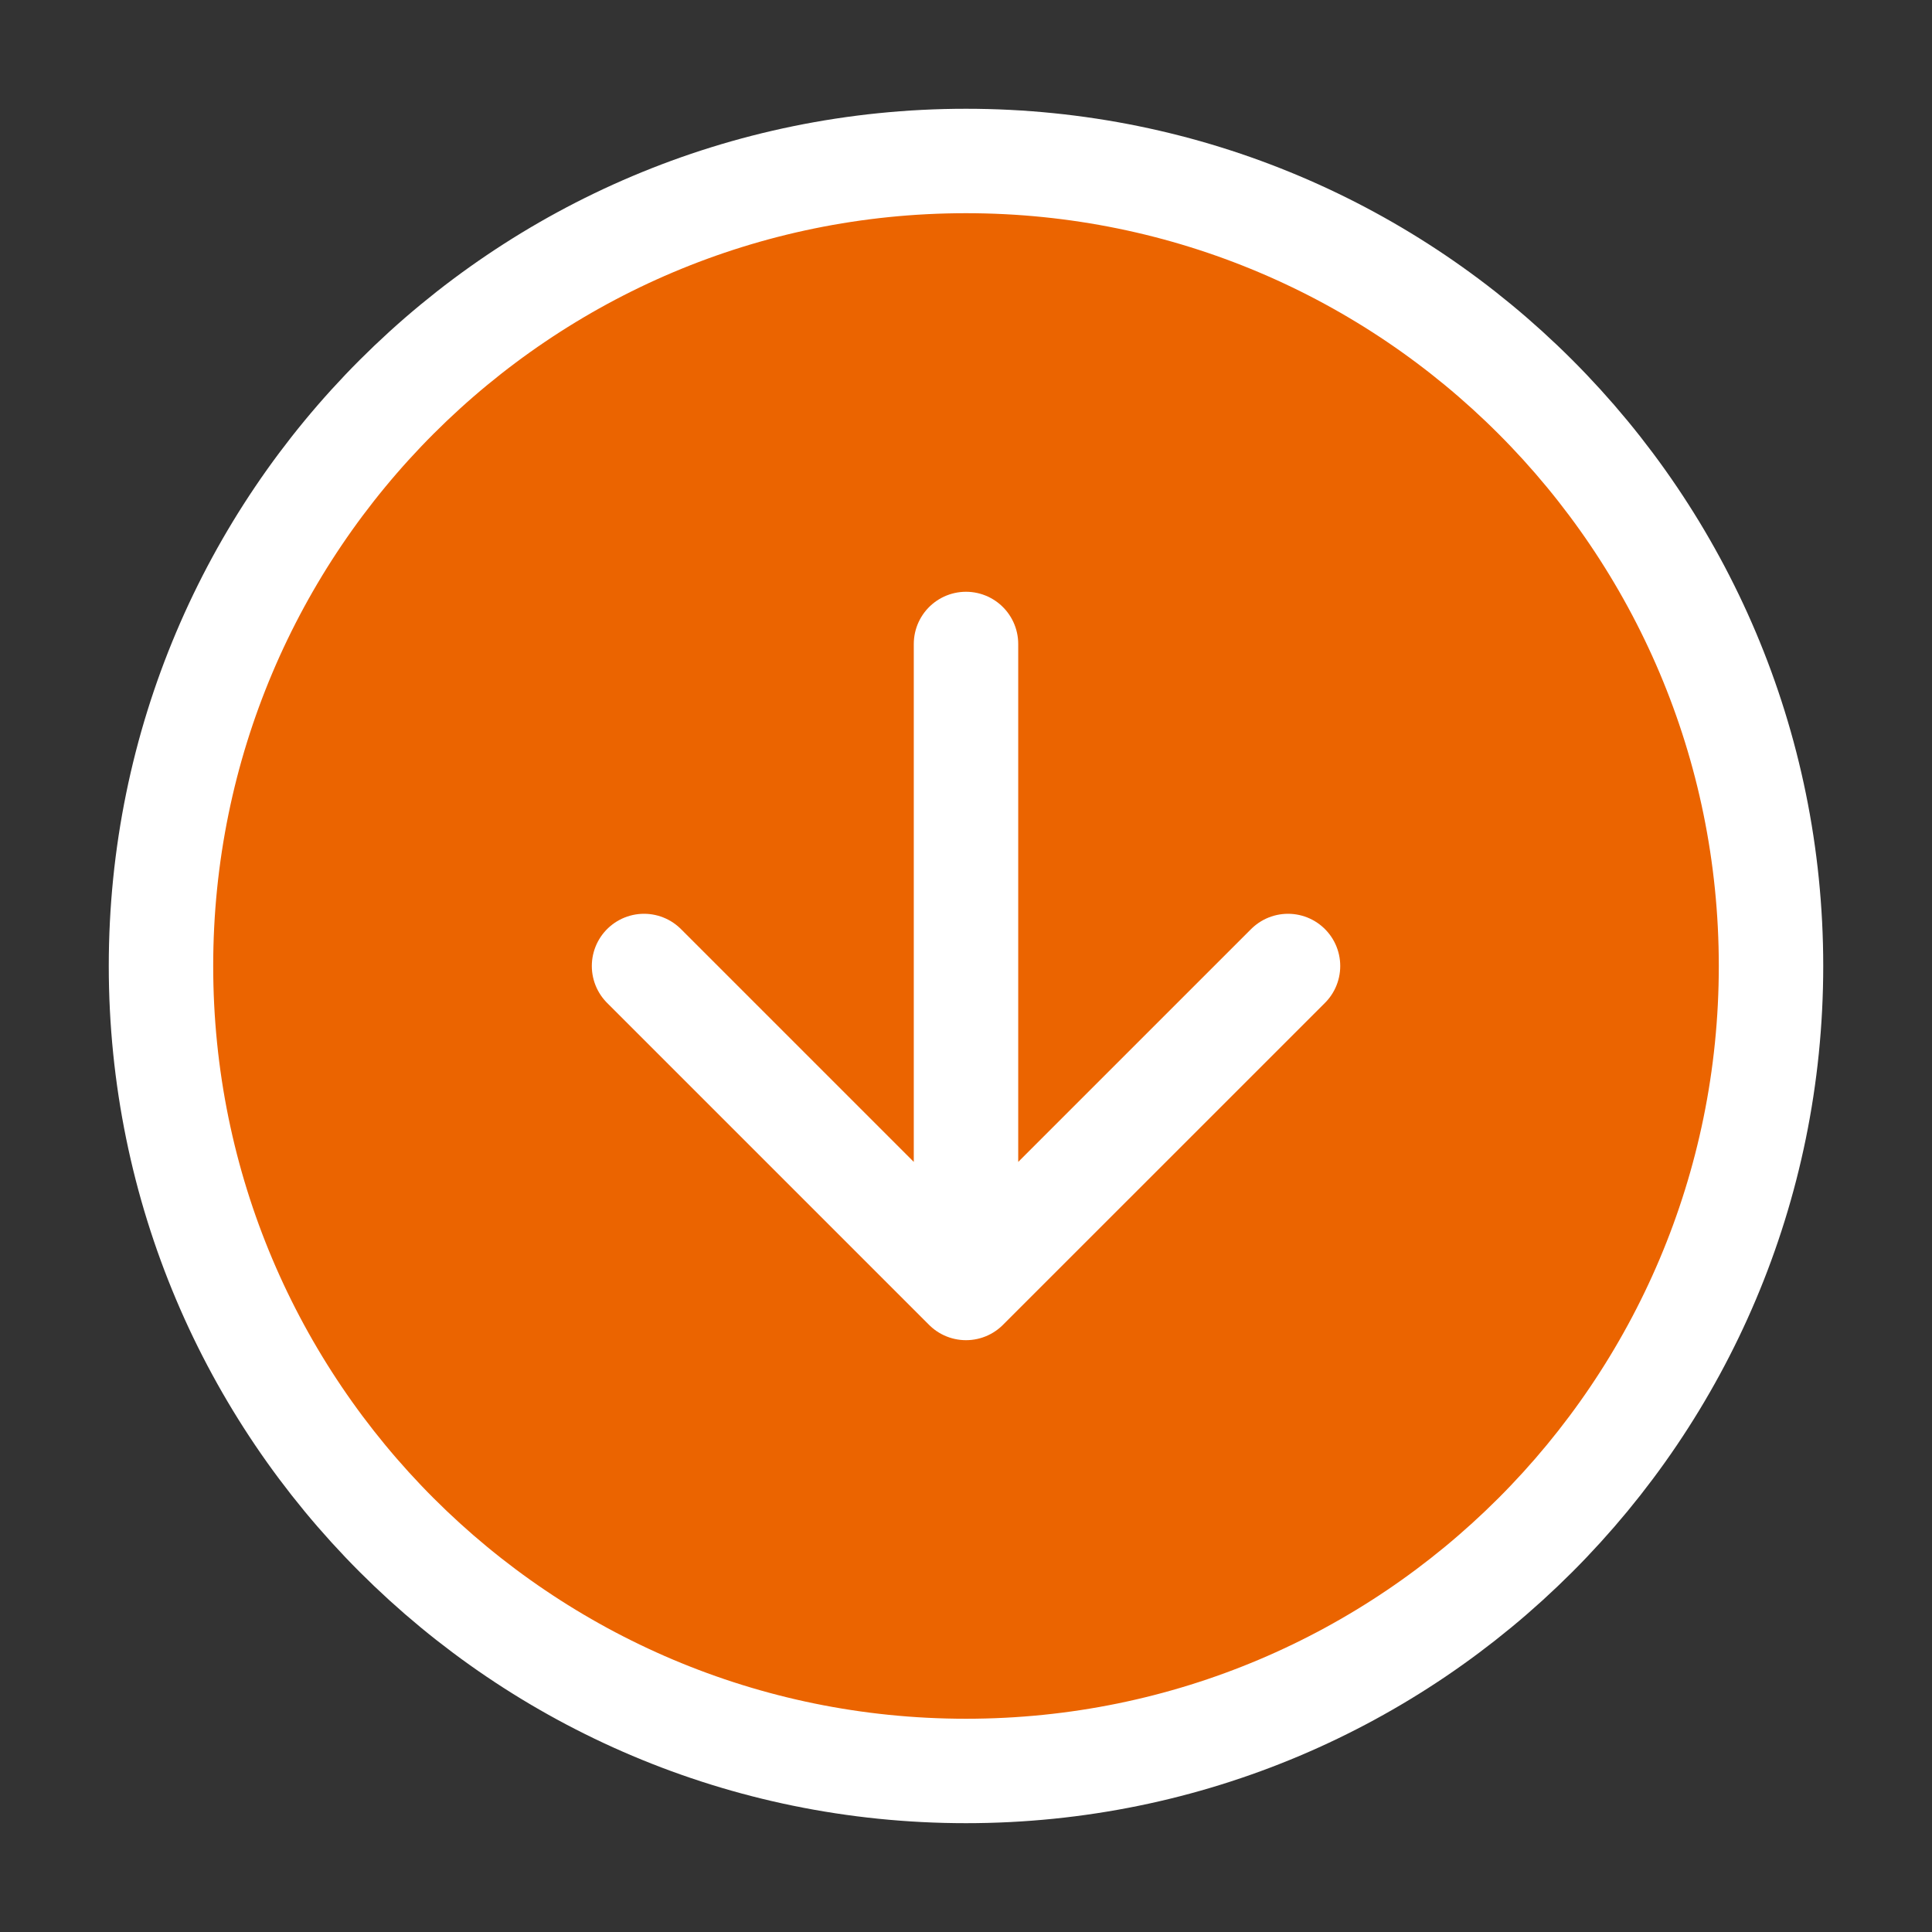
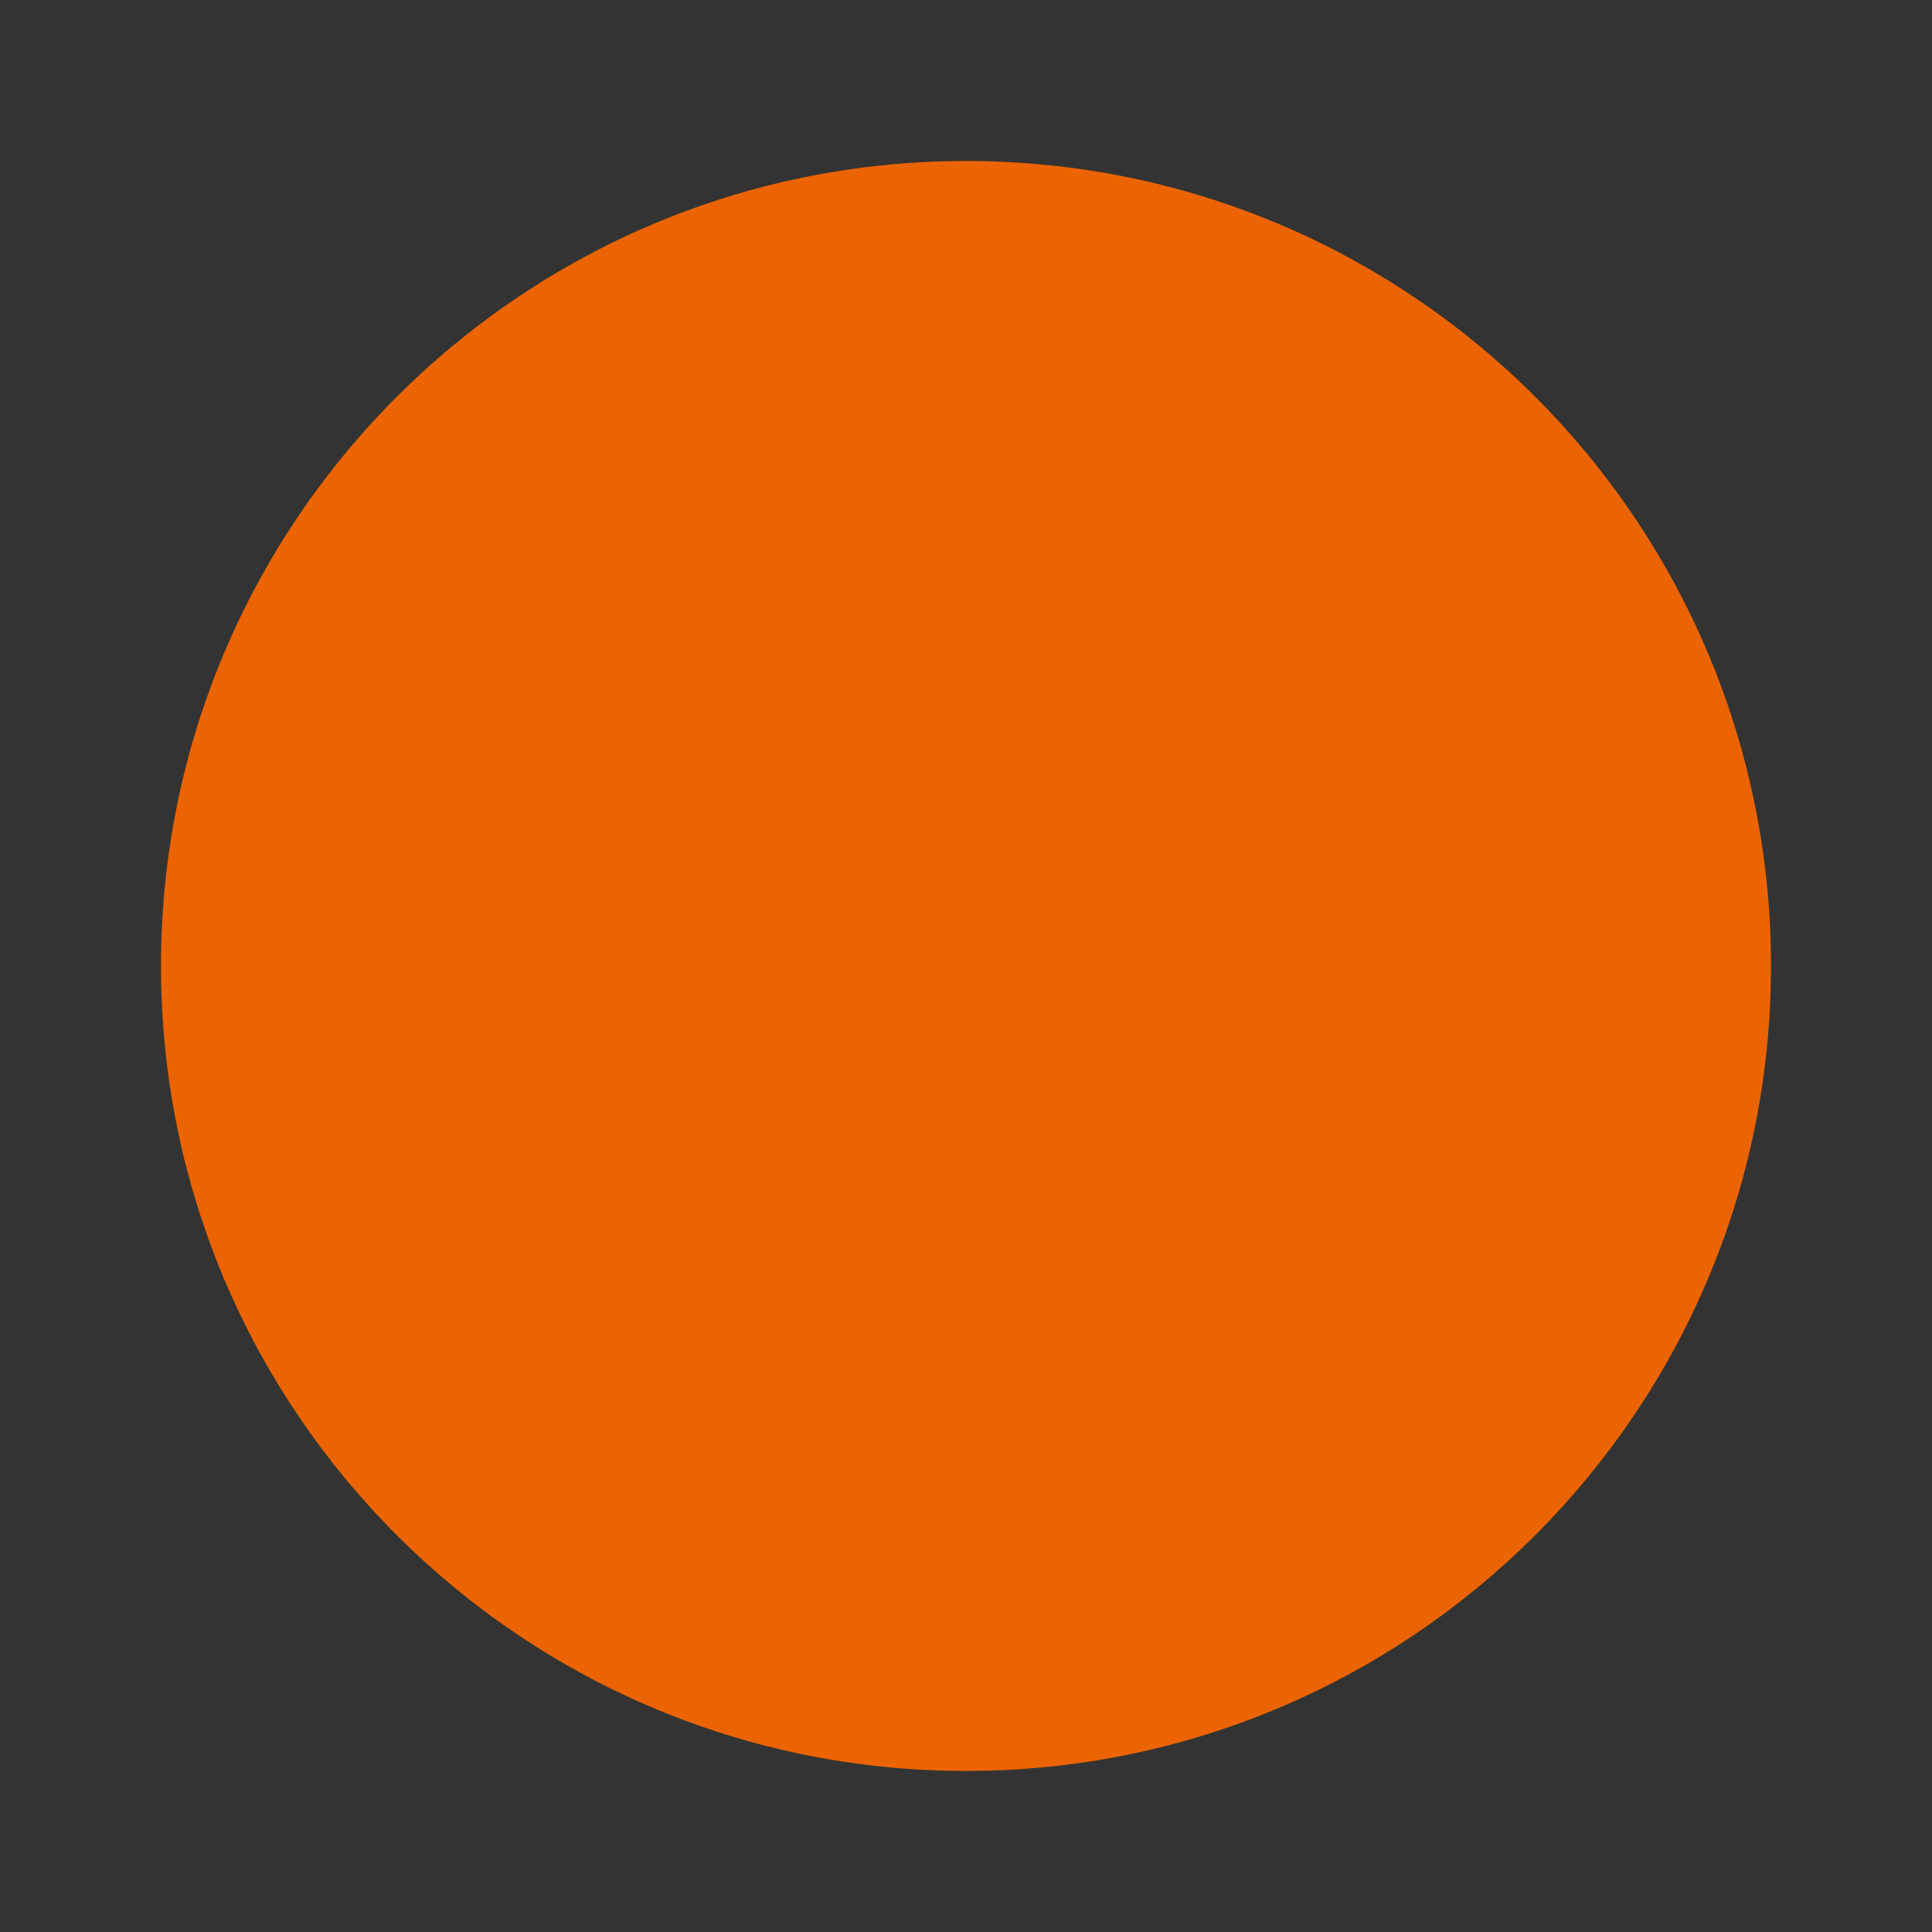
<svg xmlns="http://www.w3.org/2000/svg" width="37" height="37" viewBox="0 0 37 37" fill="none">
  <rect x="0" y="0" width="37" height="37" fill="#333333" stroke="none" />
  <path d="M18.5 33.916C27.015 33.916 33.917 27.014 33.917 18.5C33.917 9.985 27.015 3.083 18.5 3.083C9.986 3.083 3.083 9.985 3.083 18.5C3.083 27.014 9.986 33.916 18.5 33.916Z" fill="#EB6400" />
-   <path d="M12.334 18.5L18.5 24.666L24.667 18.5" fill="#EB6400" />
-   <path d="M12.334 18.5L18.5 24.666M18.5 24.666L24.667 18.5M18.5 24.666L18.5 12.333M33.917 18.5C33.917 27.014 27.015 33.916 18.5 33.916C9.986 33.916 3.083 27.014 3.083 18.5C3.083 9.985 9.986 3.083 18.5 3.083C27.015 3.083 33.917 9.985 33.917 18.5Z" stroke="white" stroke-width="2" stroke-linecap="round" stroke-linejoin="round" />
</svg>